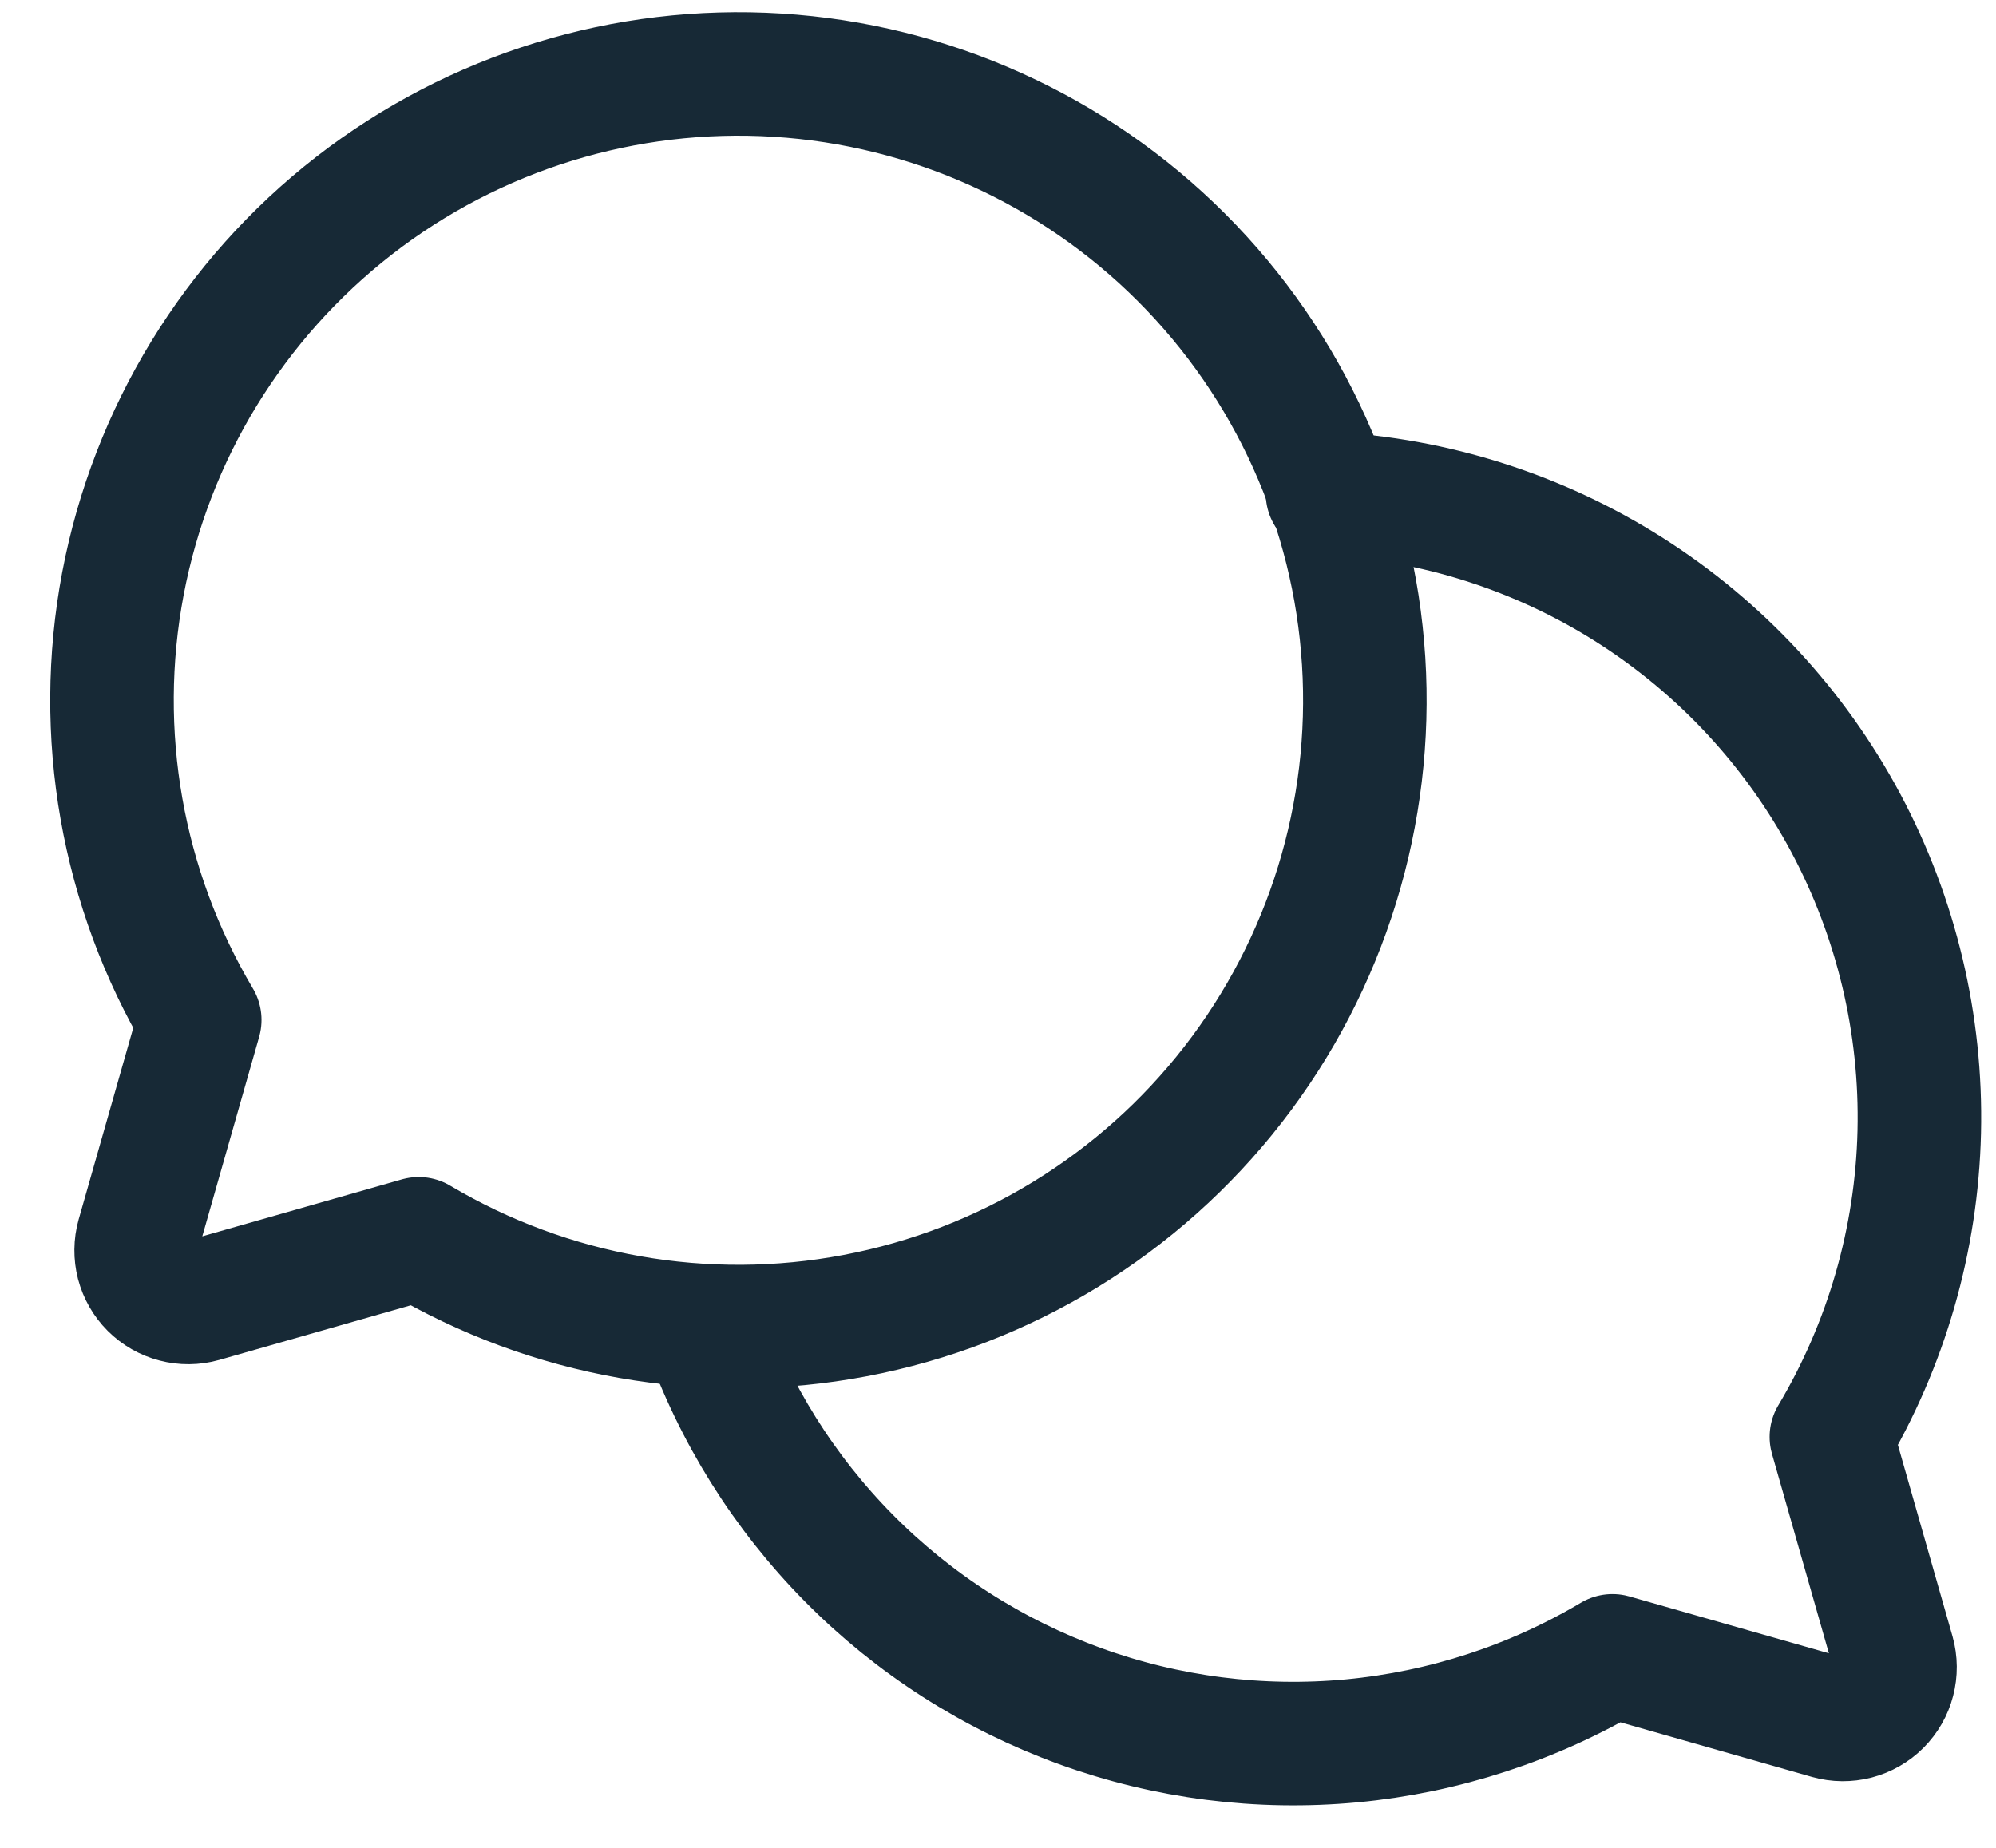
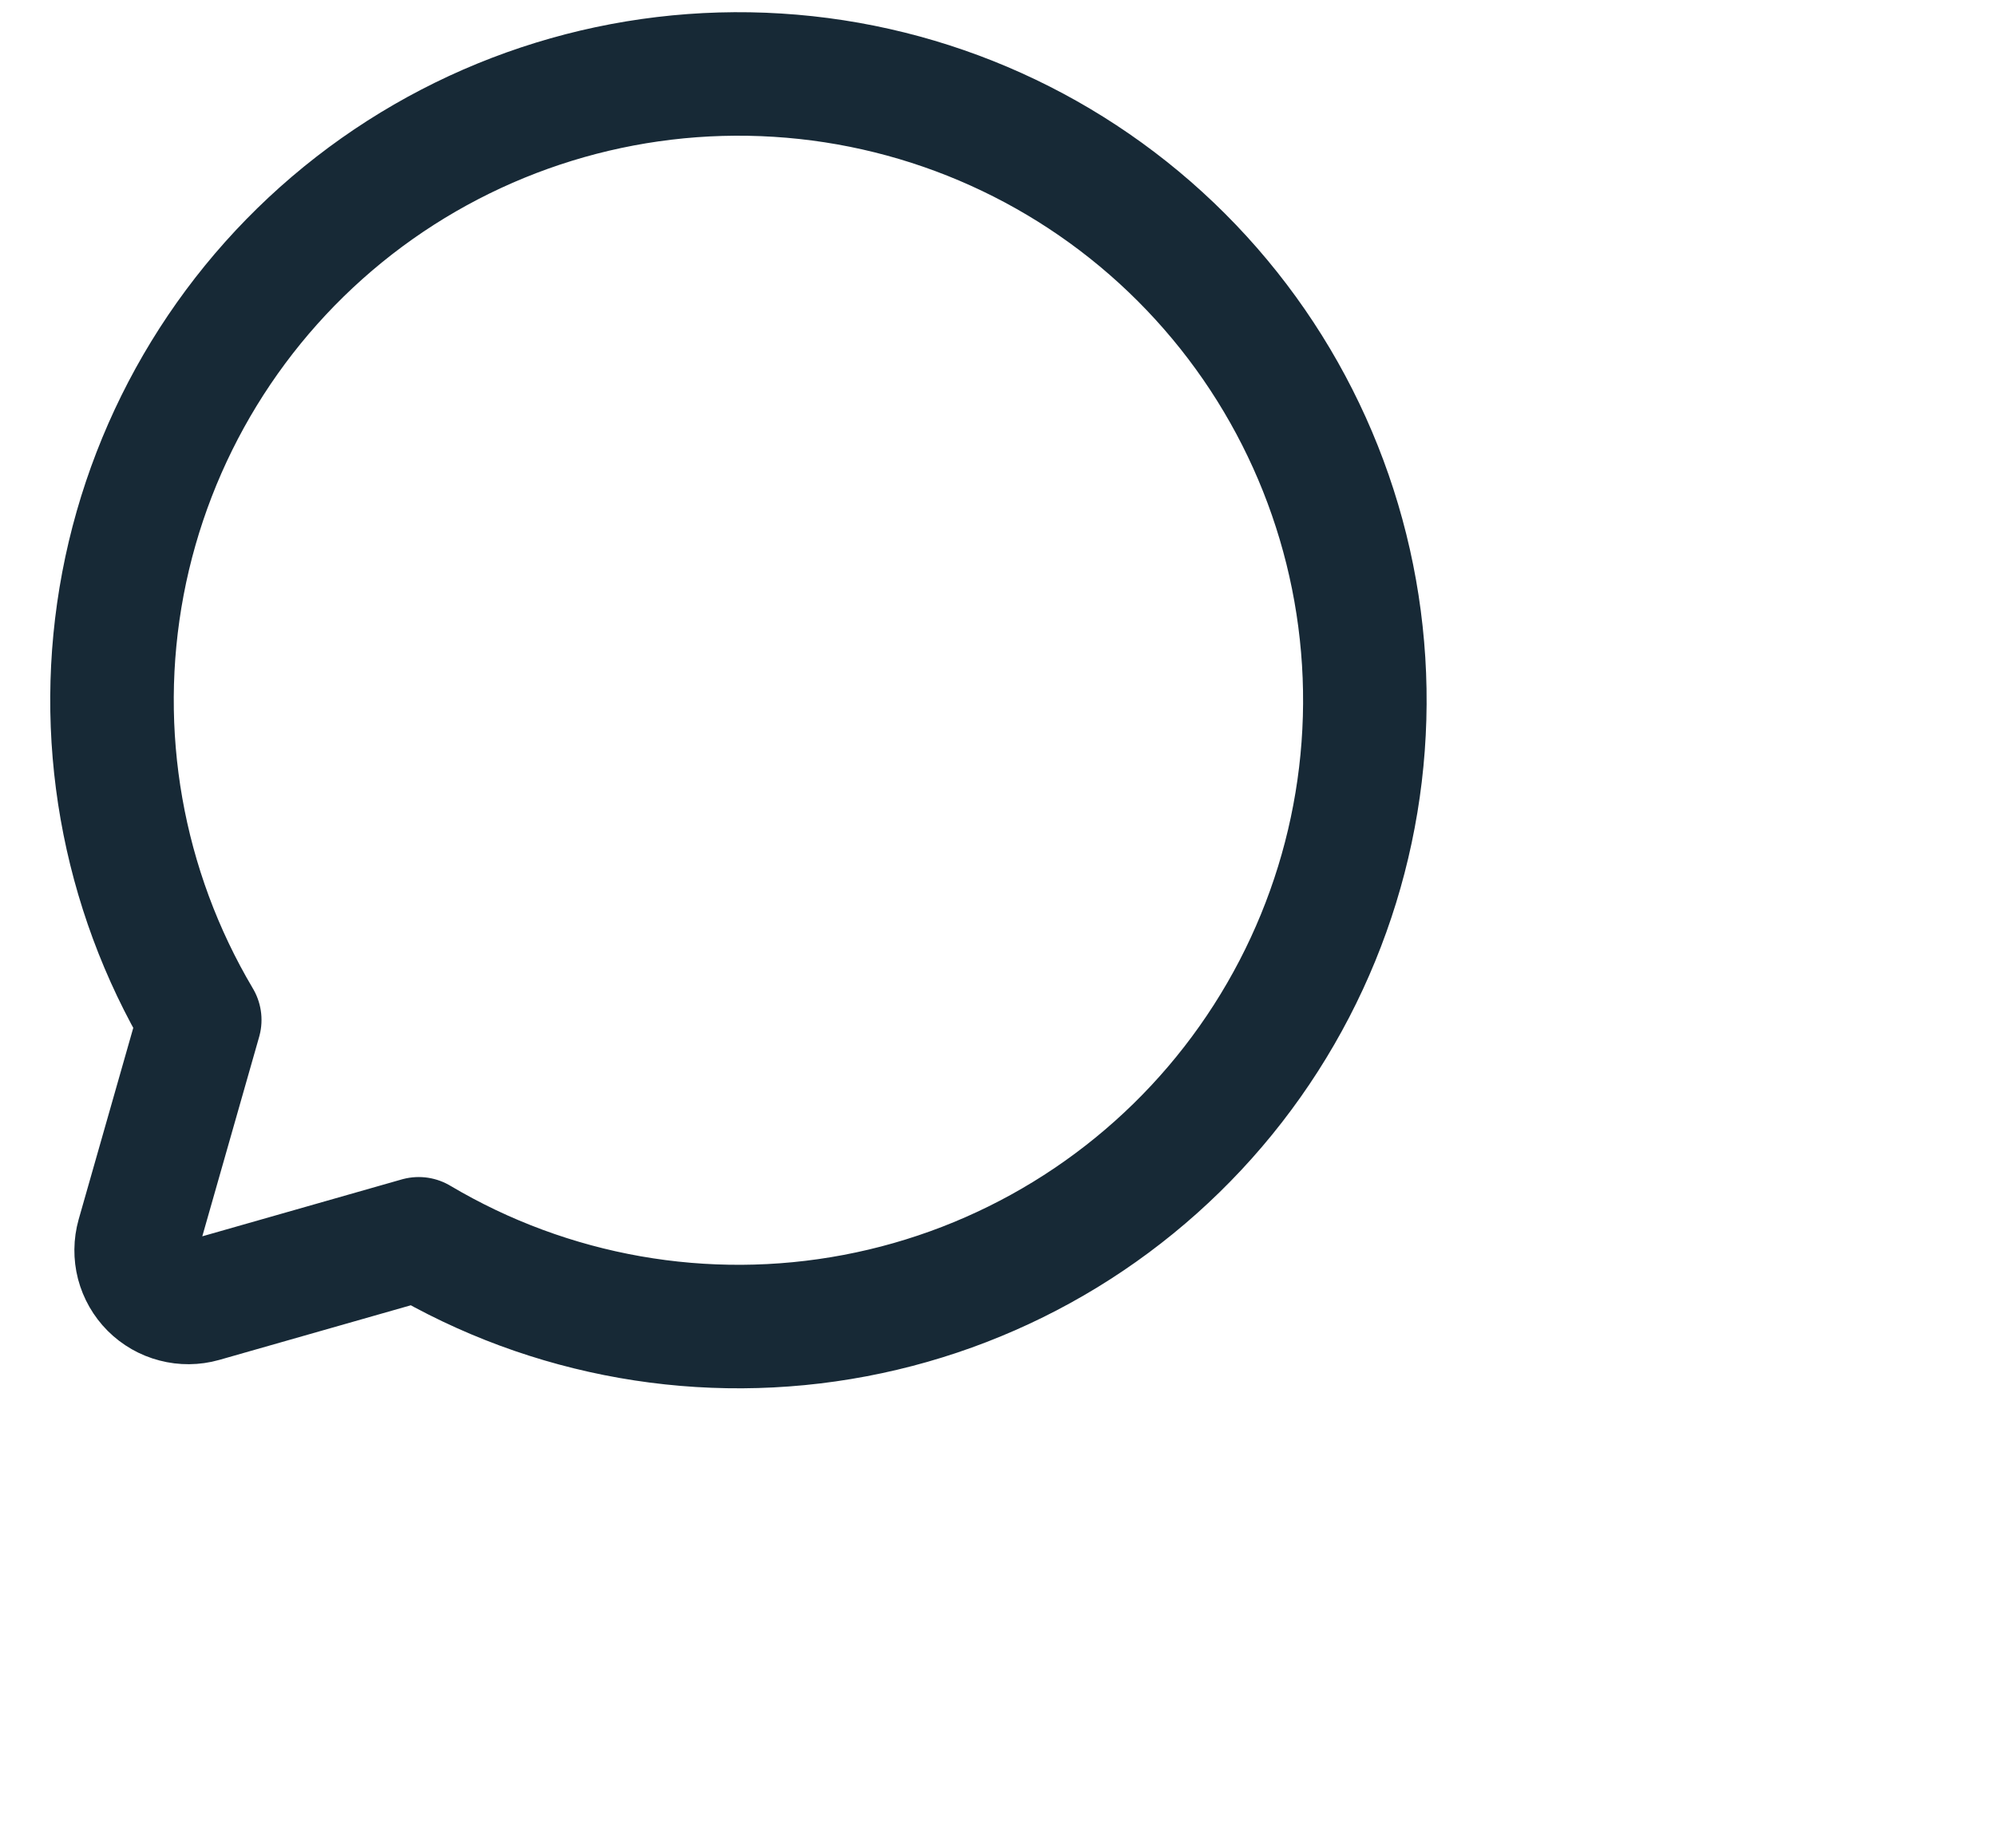
<svg xmlns="http://www.w3.org/2000/svg" width="27" height="25" viewBox="0 0 27 25" fill="none">
  <path d="M2.702 13.799C1.648 12.023 1.279 9.924 1.663 7.896C2.048 5.867 3.16 4.049 4.79 2.782C6.42 1.516 8.457 0.888 10.518 1.017C12.578 1.145 14.521 2.022 15.981 3.482C17.441 4.942 18.317 6.884 18.446 8.945C18.575 11.005 17.947 13.042 16.68 14.673C15.414 16.303 13.595 17.415 11.567 17.799C9.538 18.184 7.439 17.814 5.664 16.76L2.737 17.595C2.617 17.629 2.489 17.63 2.368 17.598C2.247 17.567 2.136 17.503 2.048 17.415C1.959 17.326 1.896 17.215 1.864 17.094C1.833 16.973 1.834 16.846 1.868 16.725L2.702 13.799Z" stroke="#172936" stroke-width="1.671" stroke-linecap="round" stroke-linejoin="round" />
-   <path d="M9.518 17.936C9.933 19.117 10.604 20.191 11.484 21.081C12.364 21.971 13.431 22.654 14.607 23.081C15.783 23.509 17.04 23.669 18.286 23.552C19.532 23.434 20.736 23.041 21.812 22.402L24.738 23.236C24.859 23.27 24.986 23.271 25.107 23.24C25.229 23.208 25.339 23.145 25.428 23.056C25.516 22.967 25.58 22.857 25.611 22.736C25.643 22.614 25.642 22.487 25.608 22.366L24.773 19.44C25.518 18.19 25.928 16.768 25.962 15.313C25.996 13.858 25.653 12.418 24.968 11.134C24.282 9.85 23.276 8.765 22.048 7.984C20.82 7.203 19.41 6.753 17.957 6.677" stroke="#172936" stroke-width="1.671" stroke-linecap="round" stroke-linejoin="round" />
</svg>